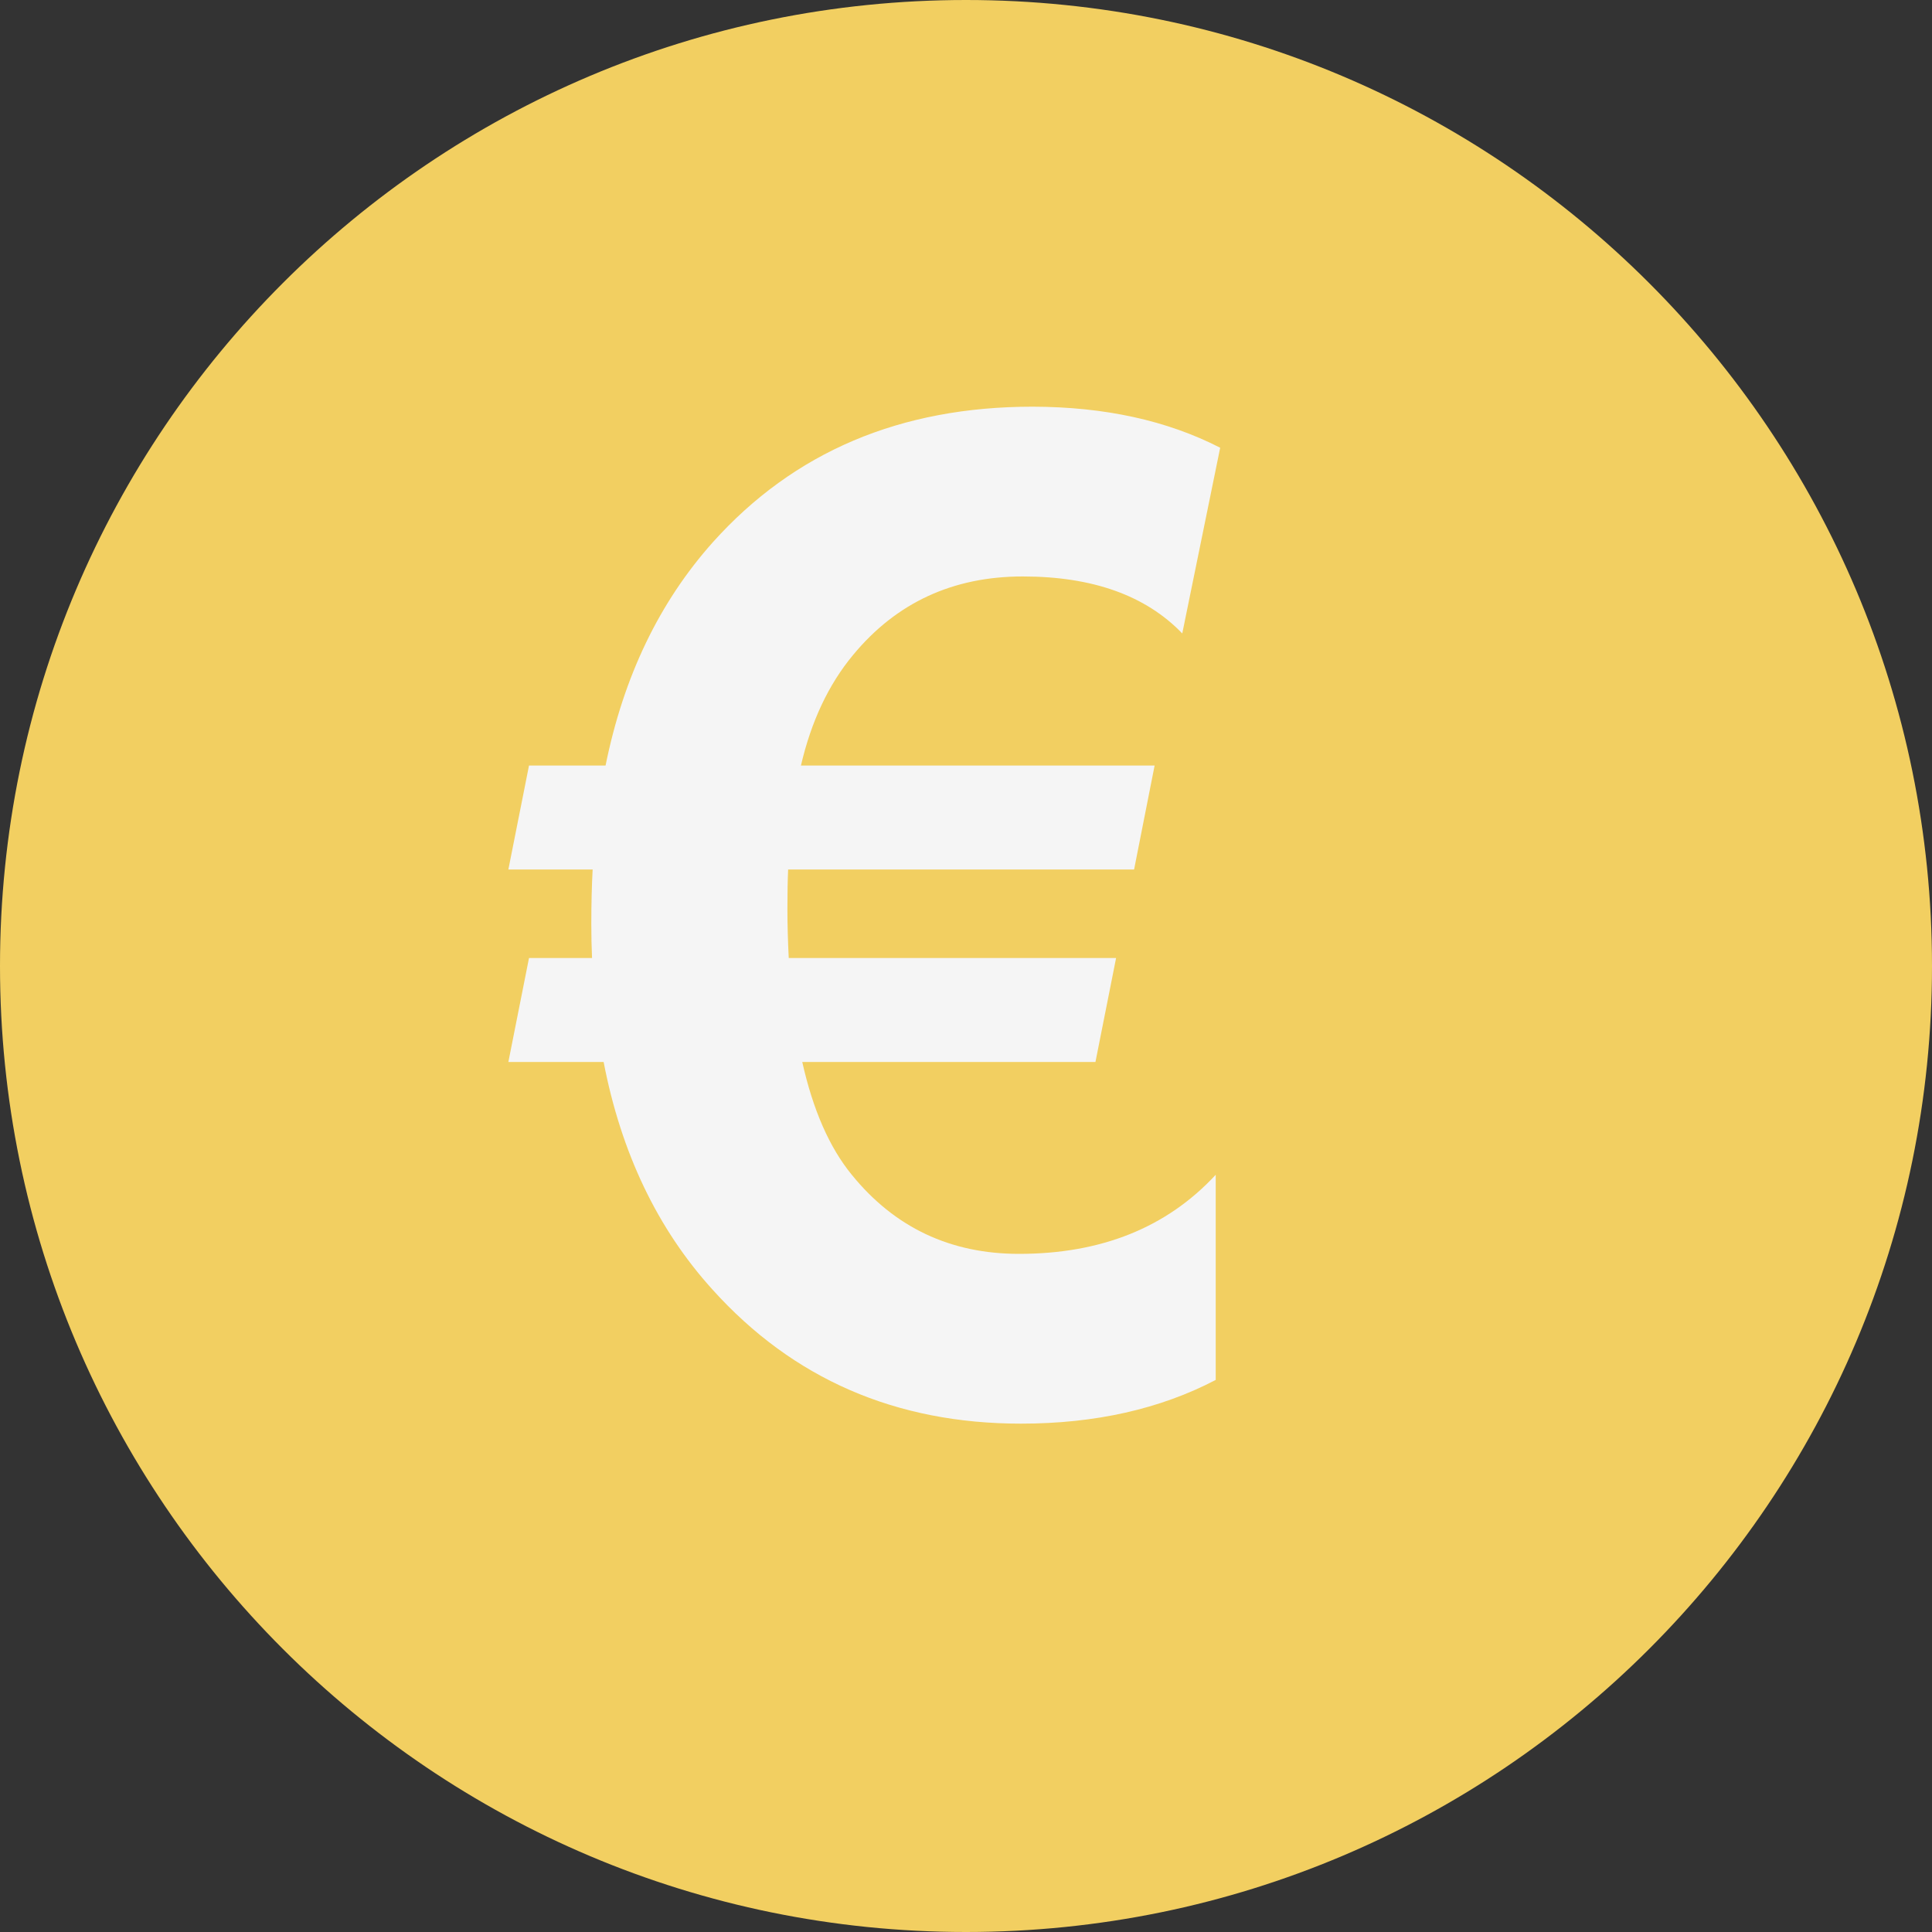
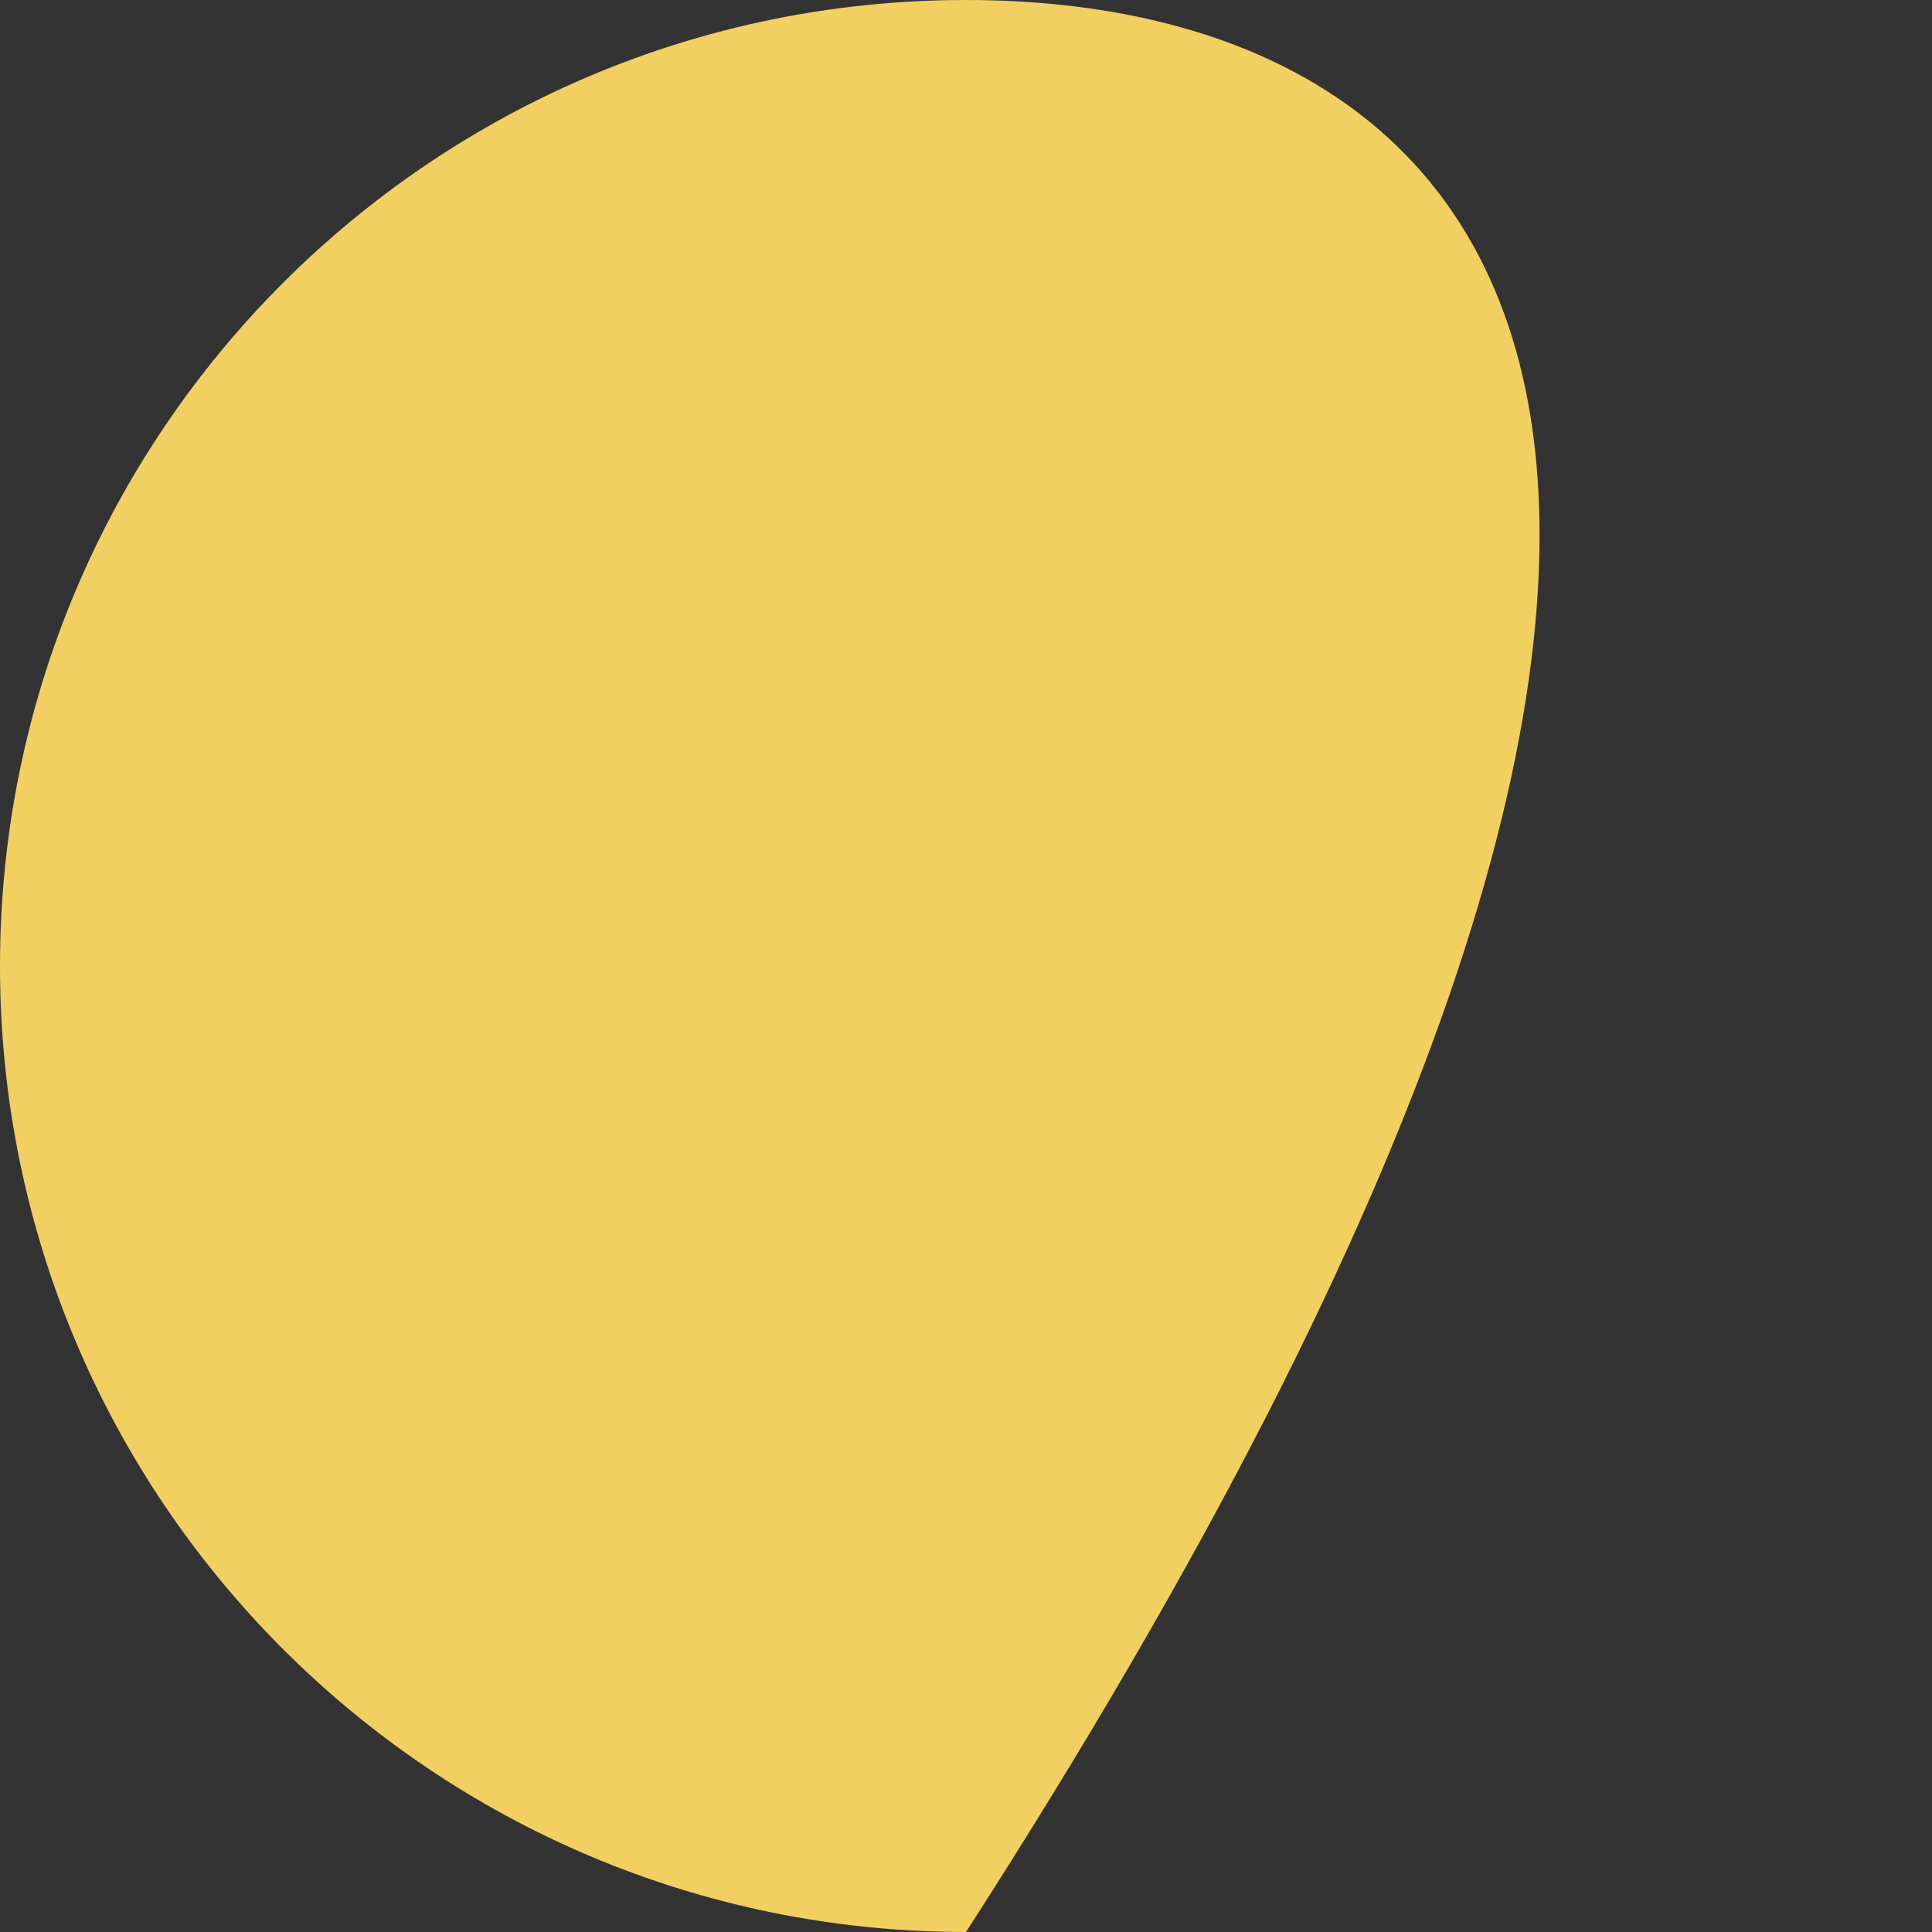
<svg xmlns="http://www.w3.org/2000/svg" width="16" height="16" viewBox="0 0 16 16" fill="none">
  <rect x="0" y="0" width="16" height="16" fill="#333333" stroke="none" />
-   <path d="M8 16C12.418 16 16 12.418 16 8C16 3.582 12.418 0 8 0C3.582 0 0 3.582 0 8C0 12.418 3.582 16 8 16Z" fill="#F2CF61" />
-   <path d="M10.105 3.708L9.791 5.246C9.489 4.932 9.049 4.774 8.47 4.774C7.892 4.774 7.423 4.991 7.065 5.424C6.862 5.668 6.718 5.974 6.633 6.34H9.562L9.392 7.201H6.527C6.523 7.287 6.521 7.396 6.521 7.529C6.521 7.659 6.525 7.794 6.532 7.934H9.243L9.072 8.795H6.644C6.733 9.192 6.869 9.503 7.054 9.729C7.409 10.166 7.871 10.384 8.439 10.384C9.12 10.384 9.663 10.166 10.068 9.729V11.428C9.607 11.669 9.069 11.79 8.455 11.79C7.418 11.79 6.566 11.419 5.899 10.678C5.444 10.175 5.144 9.547 4.999 8.795H4.21L4.381 7.934H4.903C4.899 7.846 4.897 7.751 4.897 7.651C4.897 7.481 4.901 7.331 4.908 7.201H4.21L4.381 6.34H5.015C5.164 5.603 5.46 4.987 5.904 4.49C6.575 3.742 7.457 3.368 8.551 3.368C9.147 3.369 9.665 3.482 10.105 3.708Z" fill="#F5F5F5" />
+   <path d="M8 16C16 3.582 12.418 0 8 0C3.582 0 0 3.582 0 8C0 12.418 3.582 16 8 16Z" fill="#F2CF61" />
</svg>